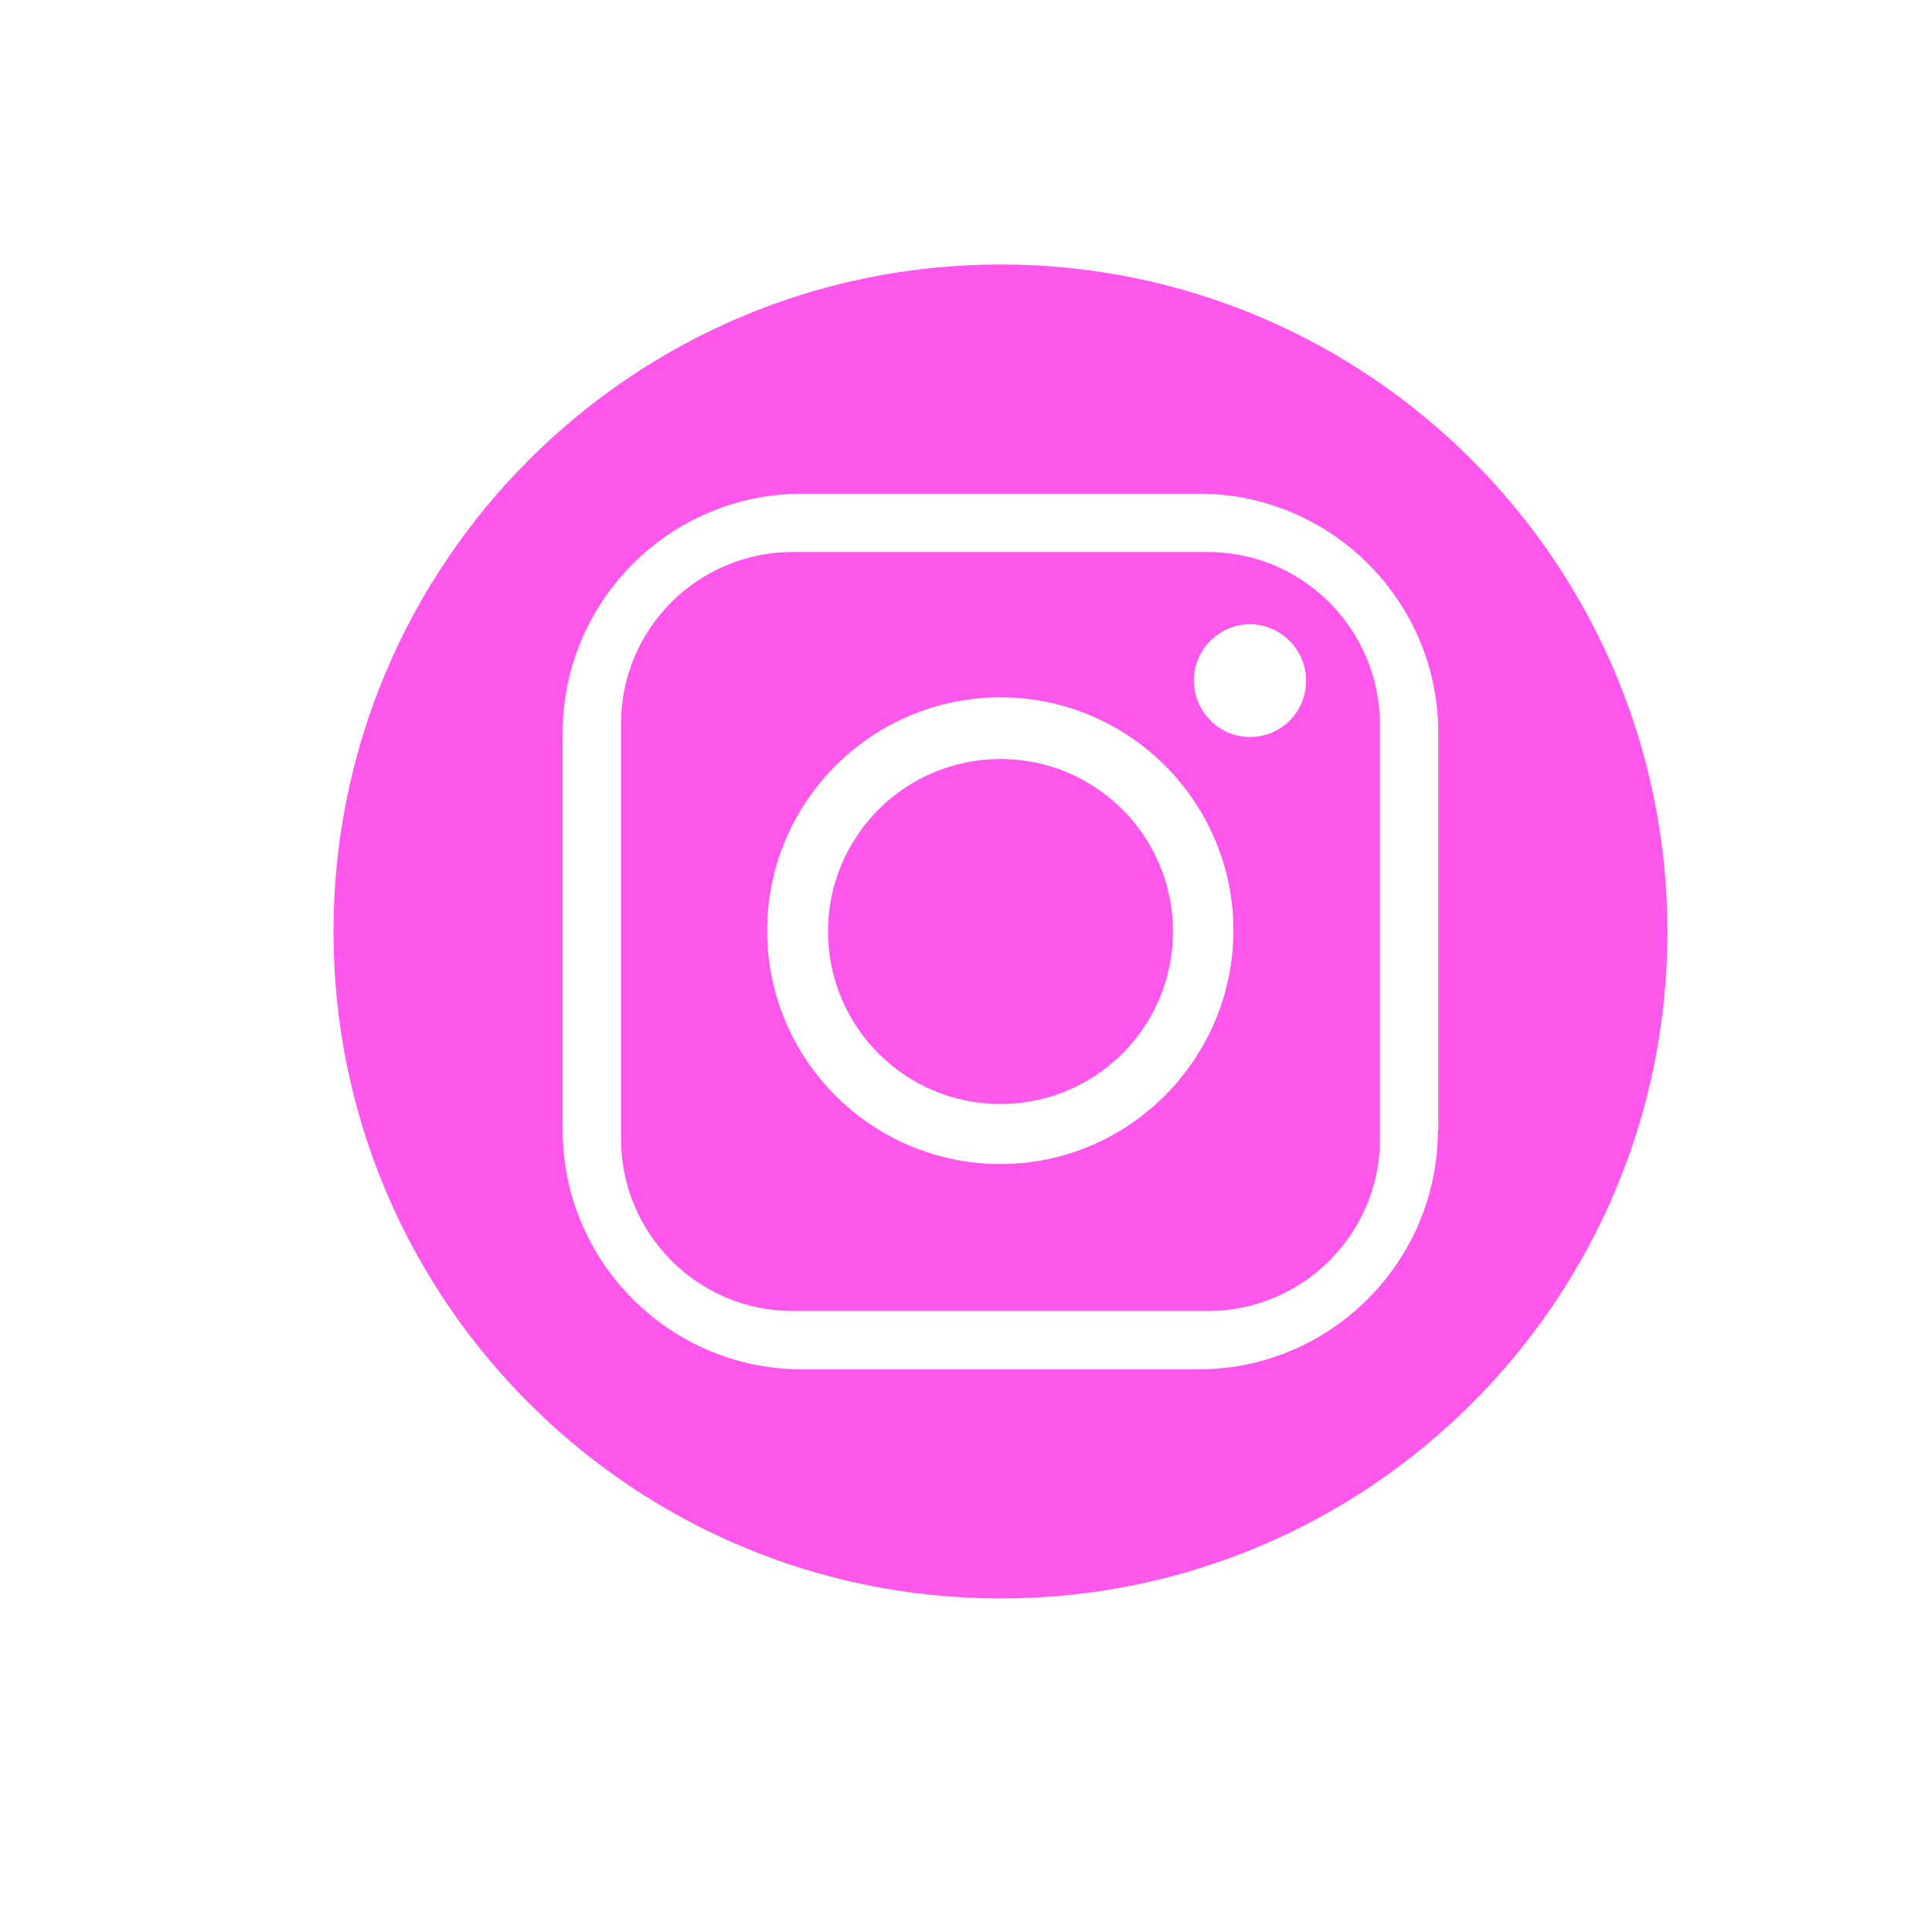
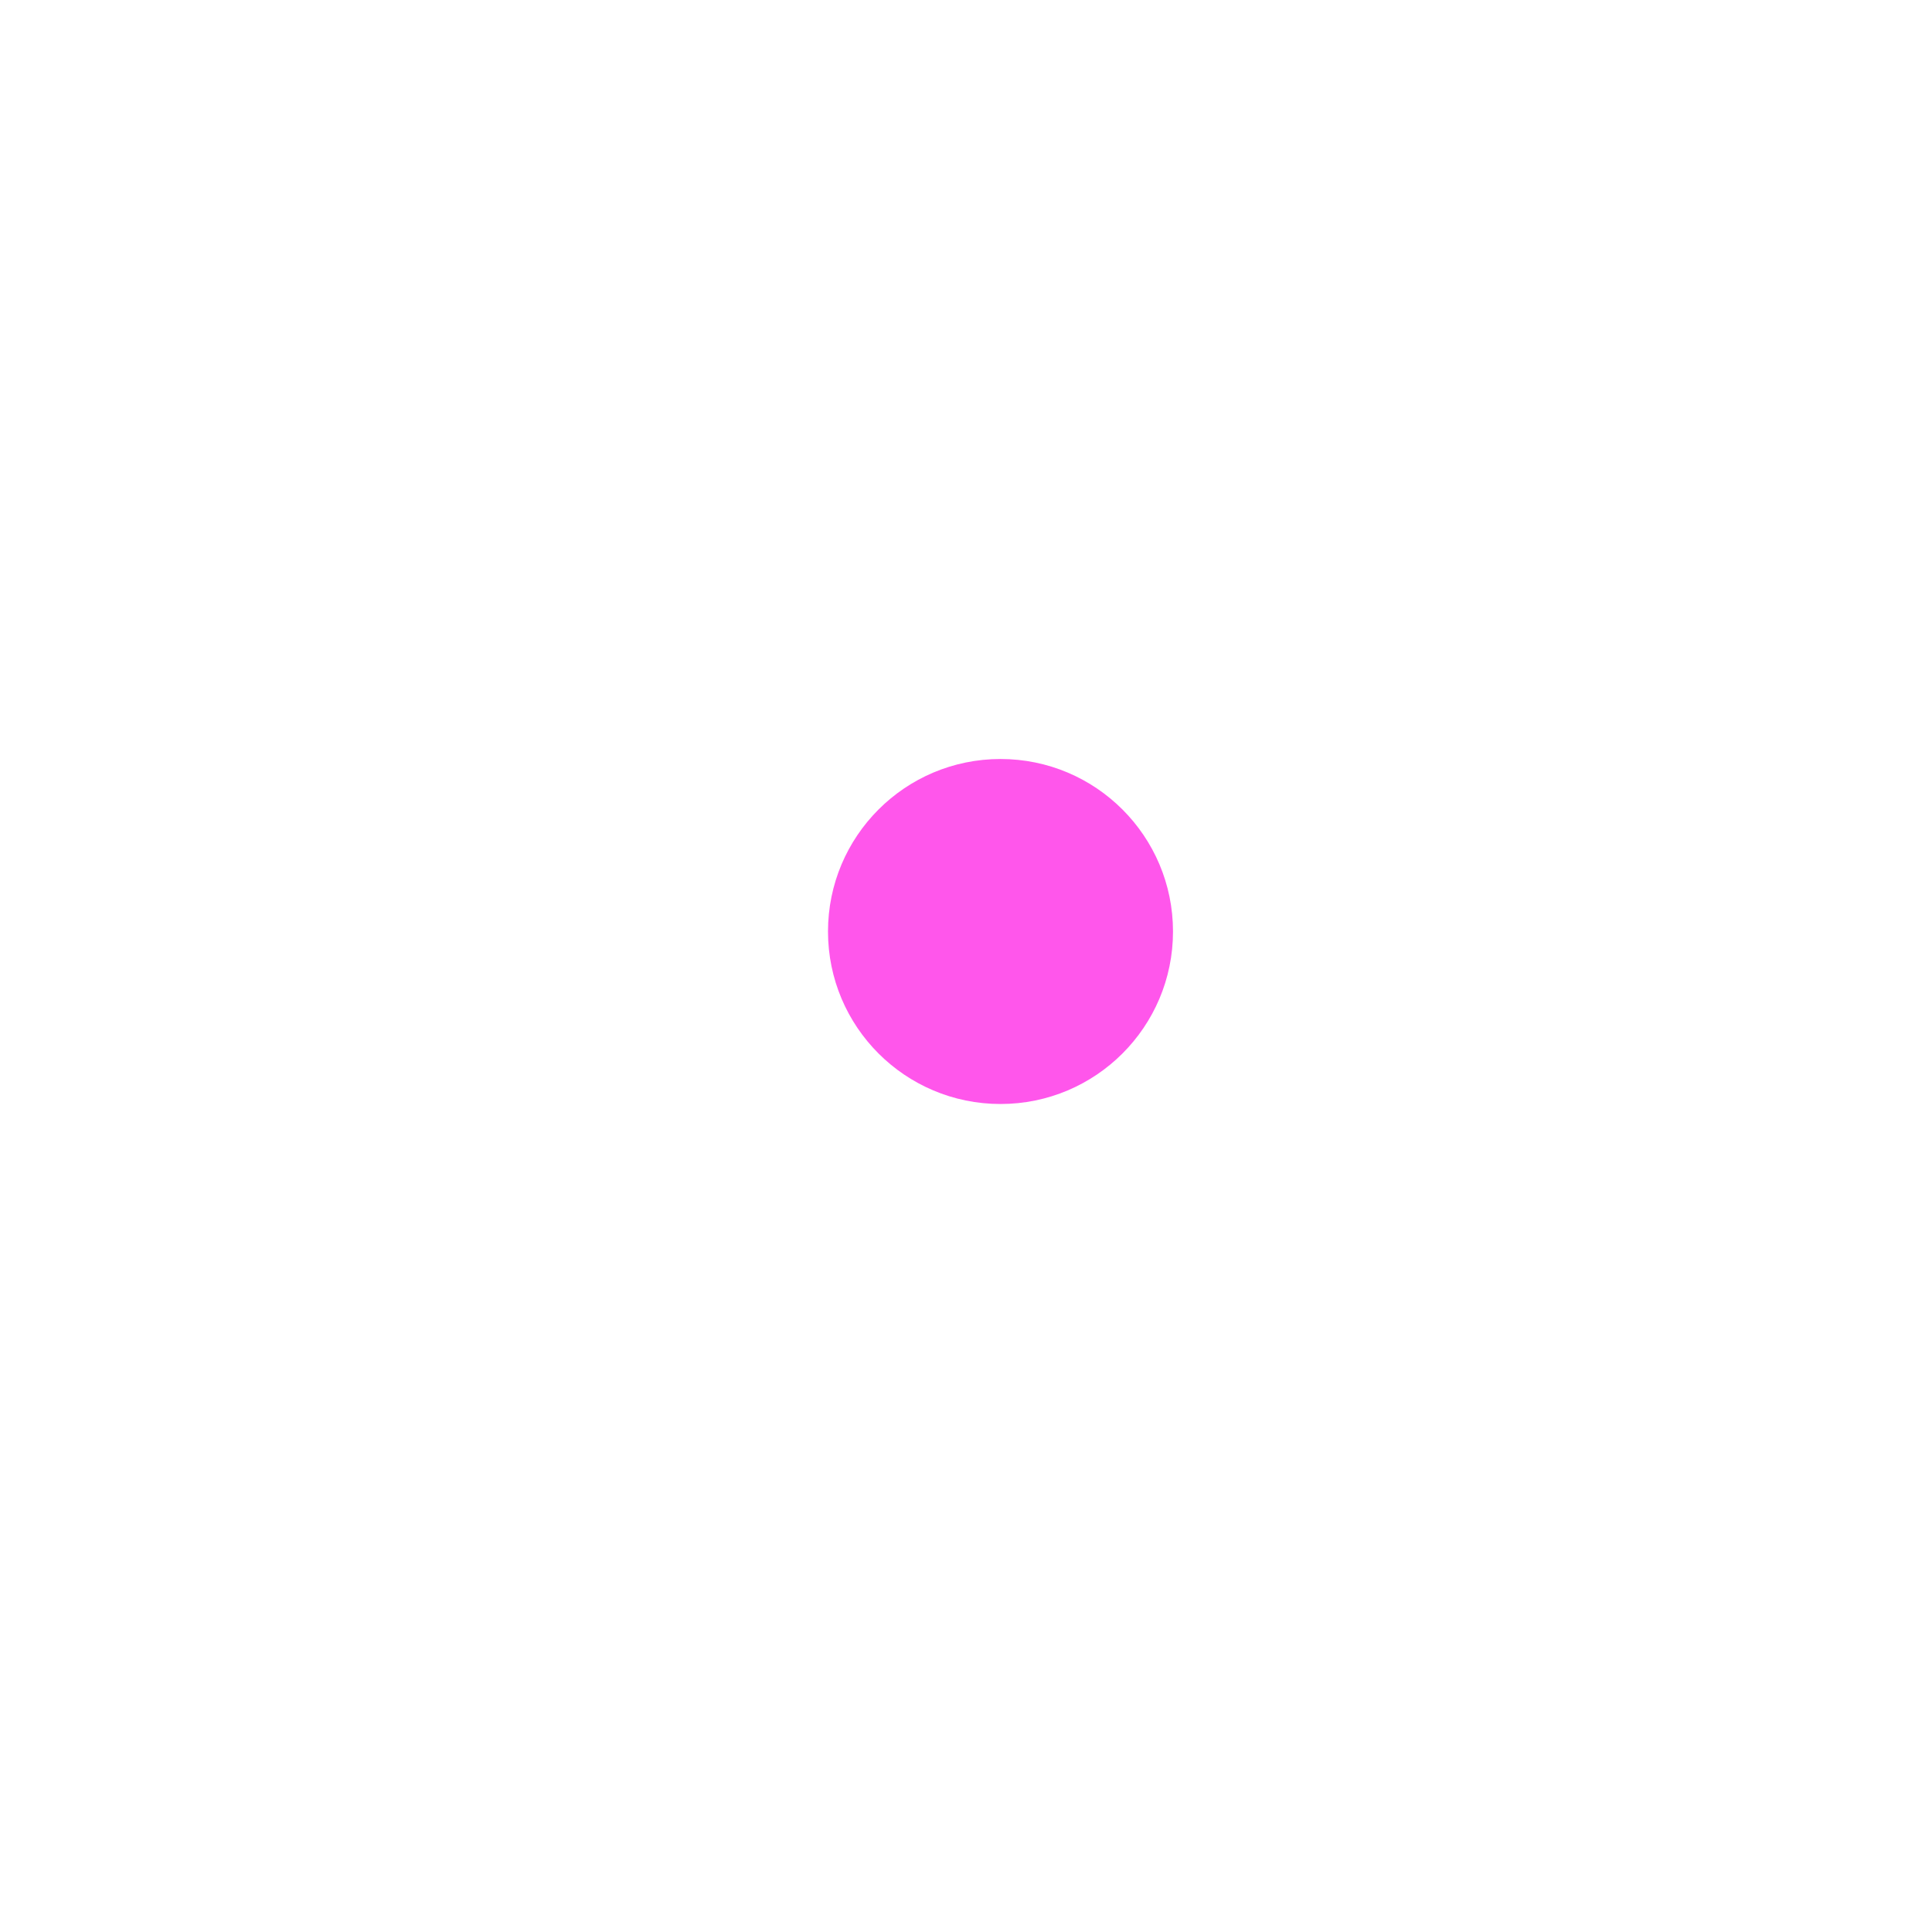
<svg xmlns="http://www.w3.org/2000/svg" width="28" height="28" viewBox="0 0 28 28" fill="none">
  <path d="M14.5 16C15.881 16 17 14.881 17 13.5C17 12.119 15.881 11 14.5 11C13.119 11 12 12.119 12 13.5C12 14.881 13.119 16 14.5 16Z" fill="#FF56EB" />
-   <path fill-rule="evenodd" clip-rule="evenodd" d="M20 10.487V16.507C20 17.882 18.877 19 17.507 19H11.487C10.112 19 9 17.877 9 16.507V10.487C9 9.112 10.118 8 11.487 8H17.507C18.877 8 19.988 9.112 20 10.487ZM17.876 13.488C17.876 11.622 16.361 10.106 14.5 10.106C12.633 10.106 11.118 11.622 11.118 13.488C11.118 15.355 12.633 16.87 14.5 16.87C16.355 16.87 17.87 15.355 17.876 13.488ZM18.929 9.861C18.929 9.416 18.561 9.047 18.116 9.047C17.665 9.047 17.303 9.416 17.303 9.861C17.303 10.311 17.665 10.68 18.116 10.68C18.572 10.68 18.929 10.317 18.929 9.861Z" fill="#FF56EB" />
  <mask id="mask0_10760_239" style="mask-type:luminance" maskUnits="userSpaceOnUse" x="4" y="3" width="21" height="21">
-     <path d="M4 3H25V24H4V3Z" fill="white" />
-   </mask>
+     </mask>
  <g mask="url(#mask0_10760_239)">
    <path fill-rule="evenodd" clip-rule="evenodd" d="M24.166 13.502C24.166 18.838 19.838 23.166 14.502 23.166C9.162 23.166 4.833 18.838 4.833 13.502C4.833 8.162 9.162 3.833 14.502 3.833C19.832 3.833 24.161 8.162 24.166 13.502ZM20.845 16.377V10.622C20.845 8.71 19.29 7.155 17.377 7.155H11.622C9.71 7.155 8.155 8.71 8.155 10.622V16.377C8.155 18.29 9.71 19.845 11.622 19.845H17.372C19.279 19.845 20.839 18.29 20.839 16.377H20.845Z" fill="#FF56EB" />
  </g>
</svg>